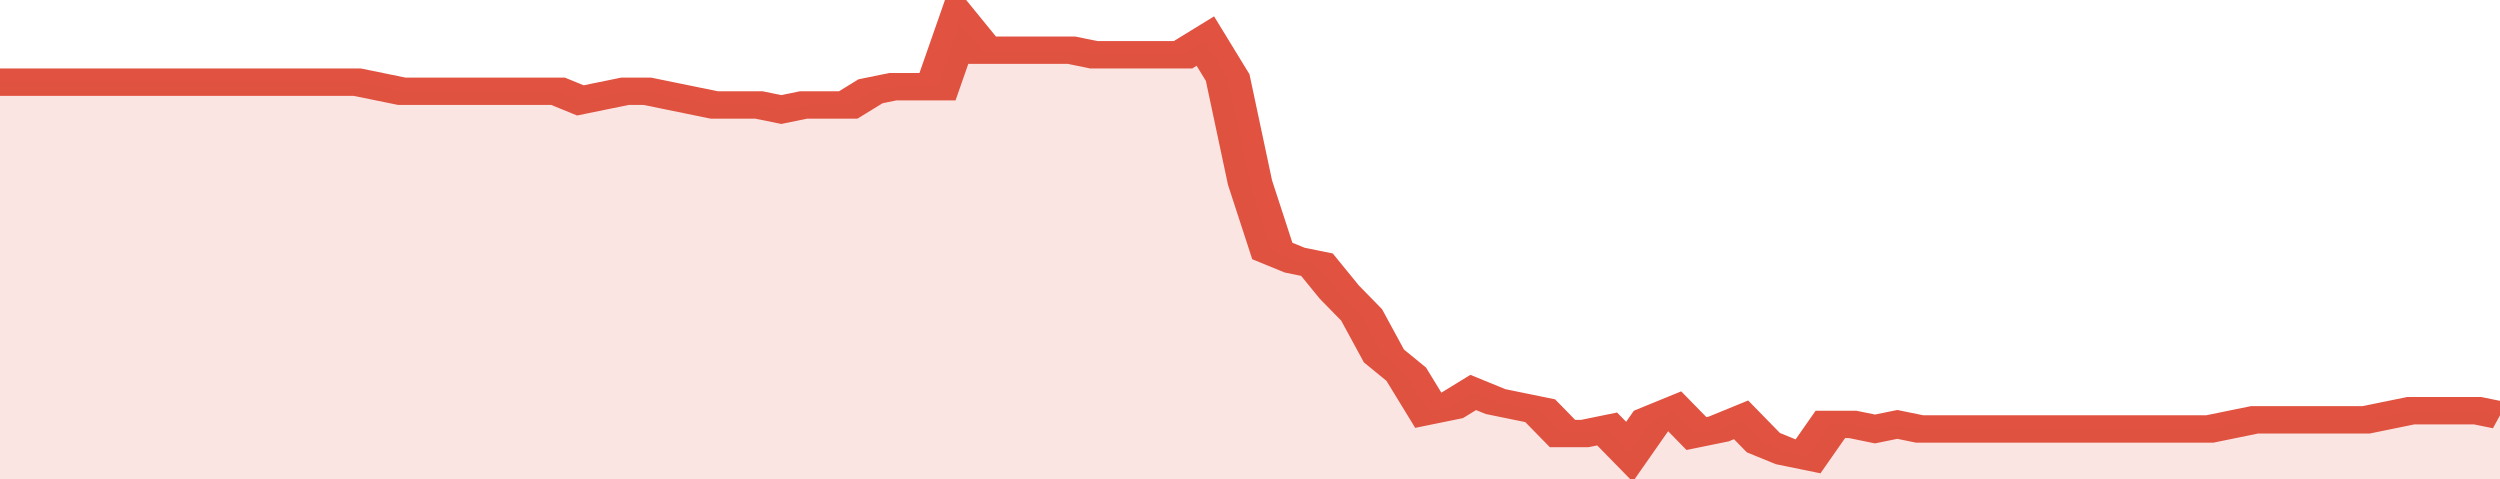
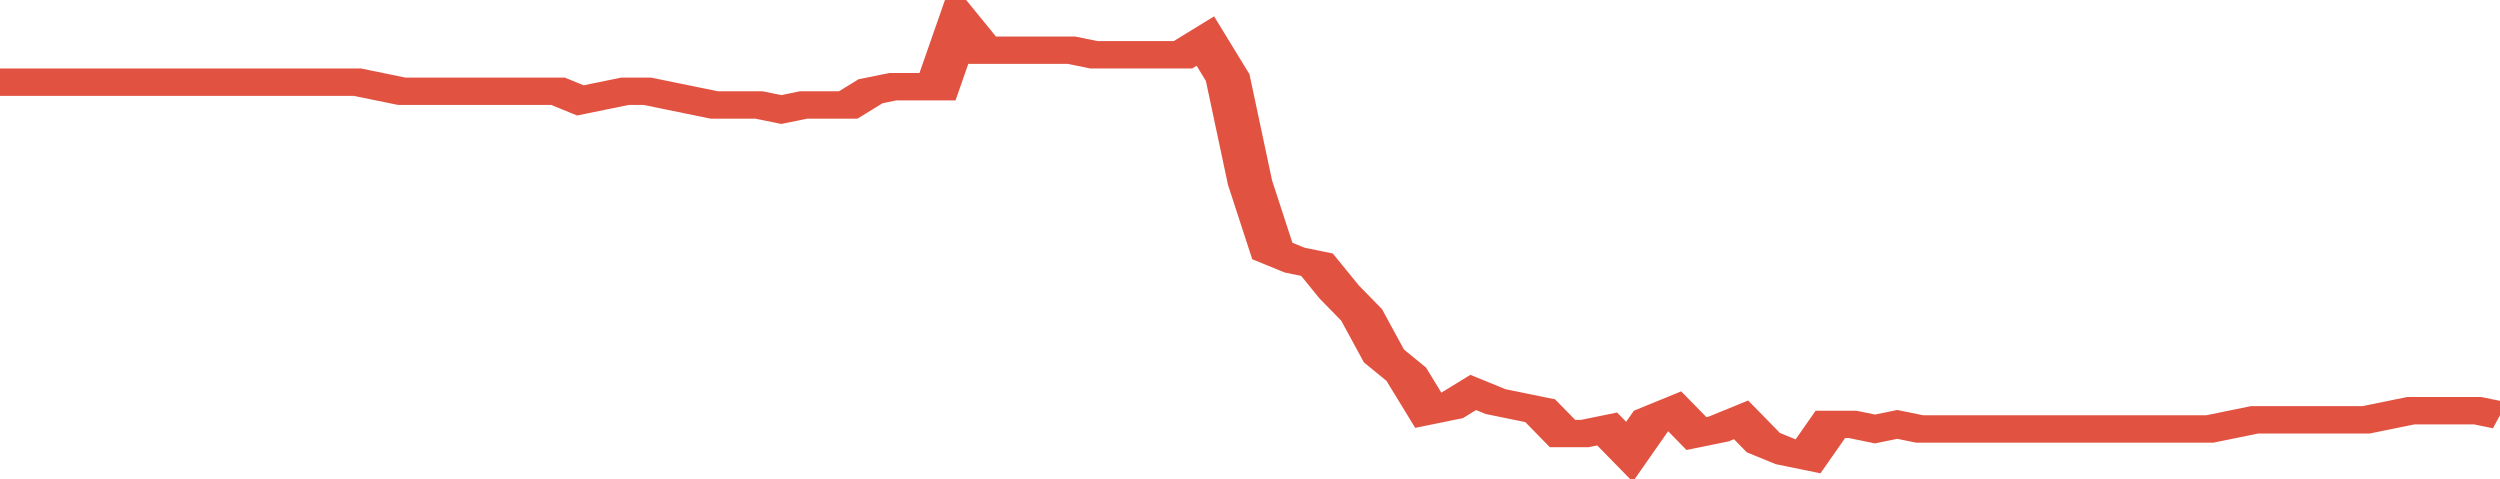
<svg xmlns="http://www.w3.org/2000/svg" viewBox="0 0 336 105" width="120" height="23" preserveAspectRatio="none">
  <polyline fill="none" stroke="#E15241" stroke-width="6" points="0, 18 3, 18 6, 18 9, 18 12, 18 15, 18 18, 18 21, 18 24, 18 27, 18 30, 18 33, 18 36, 18 39, 18 42, 18 45, 18 48, 18 51, 19 54, 20 57, 20 60, 20 63, 20 66, 20 69, 20 72, 20 75, 20 78, 22 81, 21 84, 20 87, 20 90, 21 93, 22 96, 23 99, 23 102, 23 105, 24 108, 23 111, 23 114, 23 117, 20 120, 19 123, 19 126, 19 129, 5 132, 11 135, 11 138, 11 141, 11 144, 11 147, 12 150, 12 153, 12 156, 12 159, 12 162, 9 165, 17 168, 40 171, 55 174, 57 177, 58 180, 64 183, 69 186, 78 189, 82 192, 90 195, 89 198, 86 201, 88 204, 89 207, 90 210, 95 213, 95 216, 94 219, 99 222, 92 225, 90 228, 95 231, 94 234, 92 237, 97 240, 99 243, 100 246, 93 249, 93 252, 94 255, 93 258, 94 261, 94 264, 94 267, 94 270, 94 273, 94 276, 94 279, 94 282, 94 285, 94 288, 94 291, 94 294, 94 297, 94 300, 93 303, 92 306, 92 309, 92 312, 92 315, 92 318, 92 321, 91 324, 90 327, 90 330, 90 333, 90 336, 91 336, 91 "> </polyline>
-   <polygon fill="#E15241" opacity="0.15" points="0, 105 0, 18 3, 18 6, 18 9, 18 12, 18 15, 18 18, 18 21, 18 24, 18 27, 18 30, 18 33, 18 36, 18 39, 18 42, 18 45, 18 48, 18 51, 19 54, 20 57, 20 60, 20 63, 20 66, 20 69, 20 72, 20 75, 20 78, 22 81, 21 84, 20 87, 20 90, 21 93, 22 96, 23 99, 23 102, 23 105, 24 108, 23 111, 23 114, 23 117, 20 120, 19 123, 19 126, 19 129, 5 132, 11 135, 11 138, 11 141, 11 144, 11 147, 12 150, 12 153, 12 156, 12 159, 12 162, 9 165, 17 168, 40 171, 55 174, 57 177, 58 180, 64 183, 69 186, 78 189, 82 192, 90 195, 89 198, 86 201, 88 204, 89 207, 90 210, 95 213, 95 216, 94 219, 99 222, 92 225, 90 228, 95 231, 94 234, 92 237, 97 240, 99 243, 100 246, 93 249, 93 252, 94 255, 93 258, 94 261, 94 264, 94 267, 94 270, 94 273, 94 276, 94 279, 94 282, 94 285, 94 288, 94 291, 94 294, 94 297, 94 300, 93 303, 92 306, 92 309, 92 312, 92 315, 92 318, 92 321, 91 324, 90 327, 90 330, 90 333, 90 336, 91 336, 105 " />
</svg>